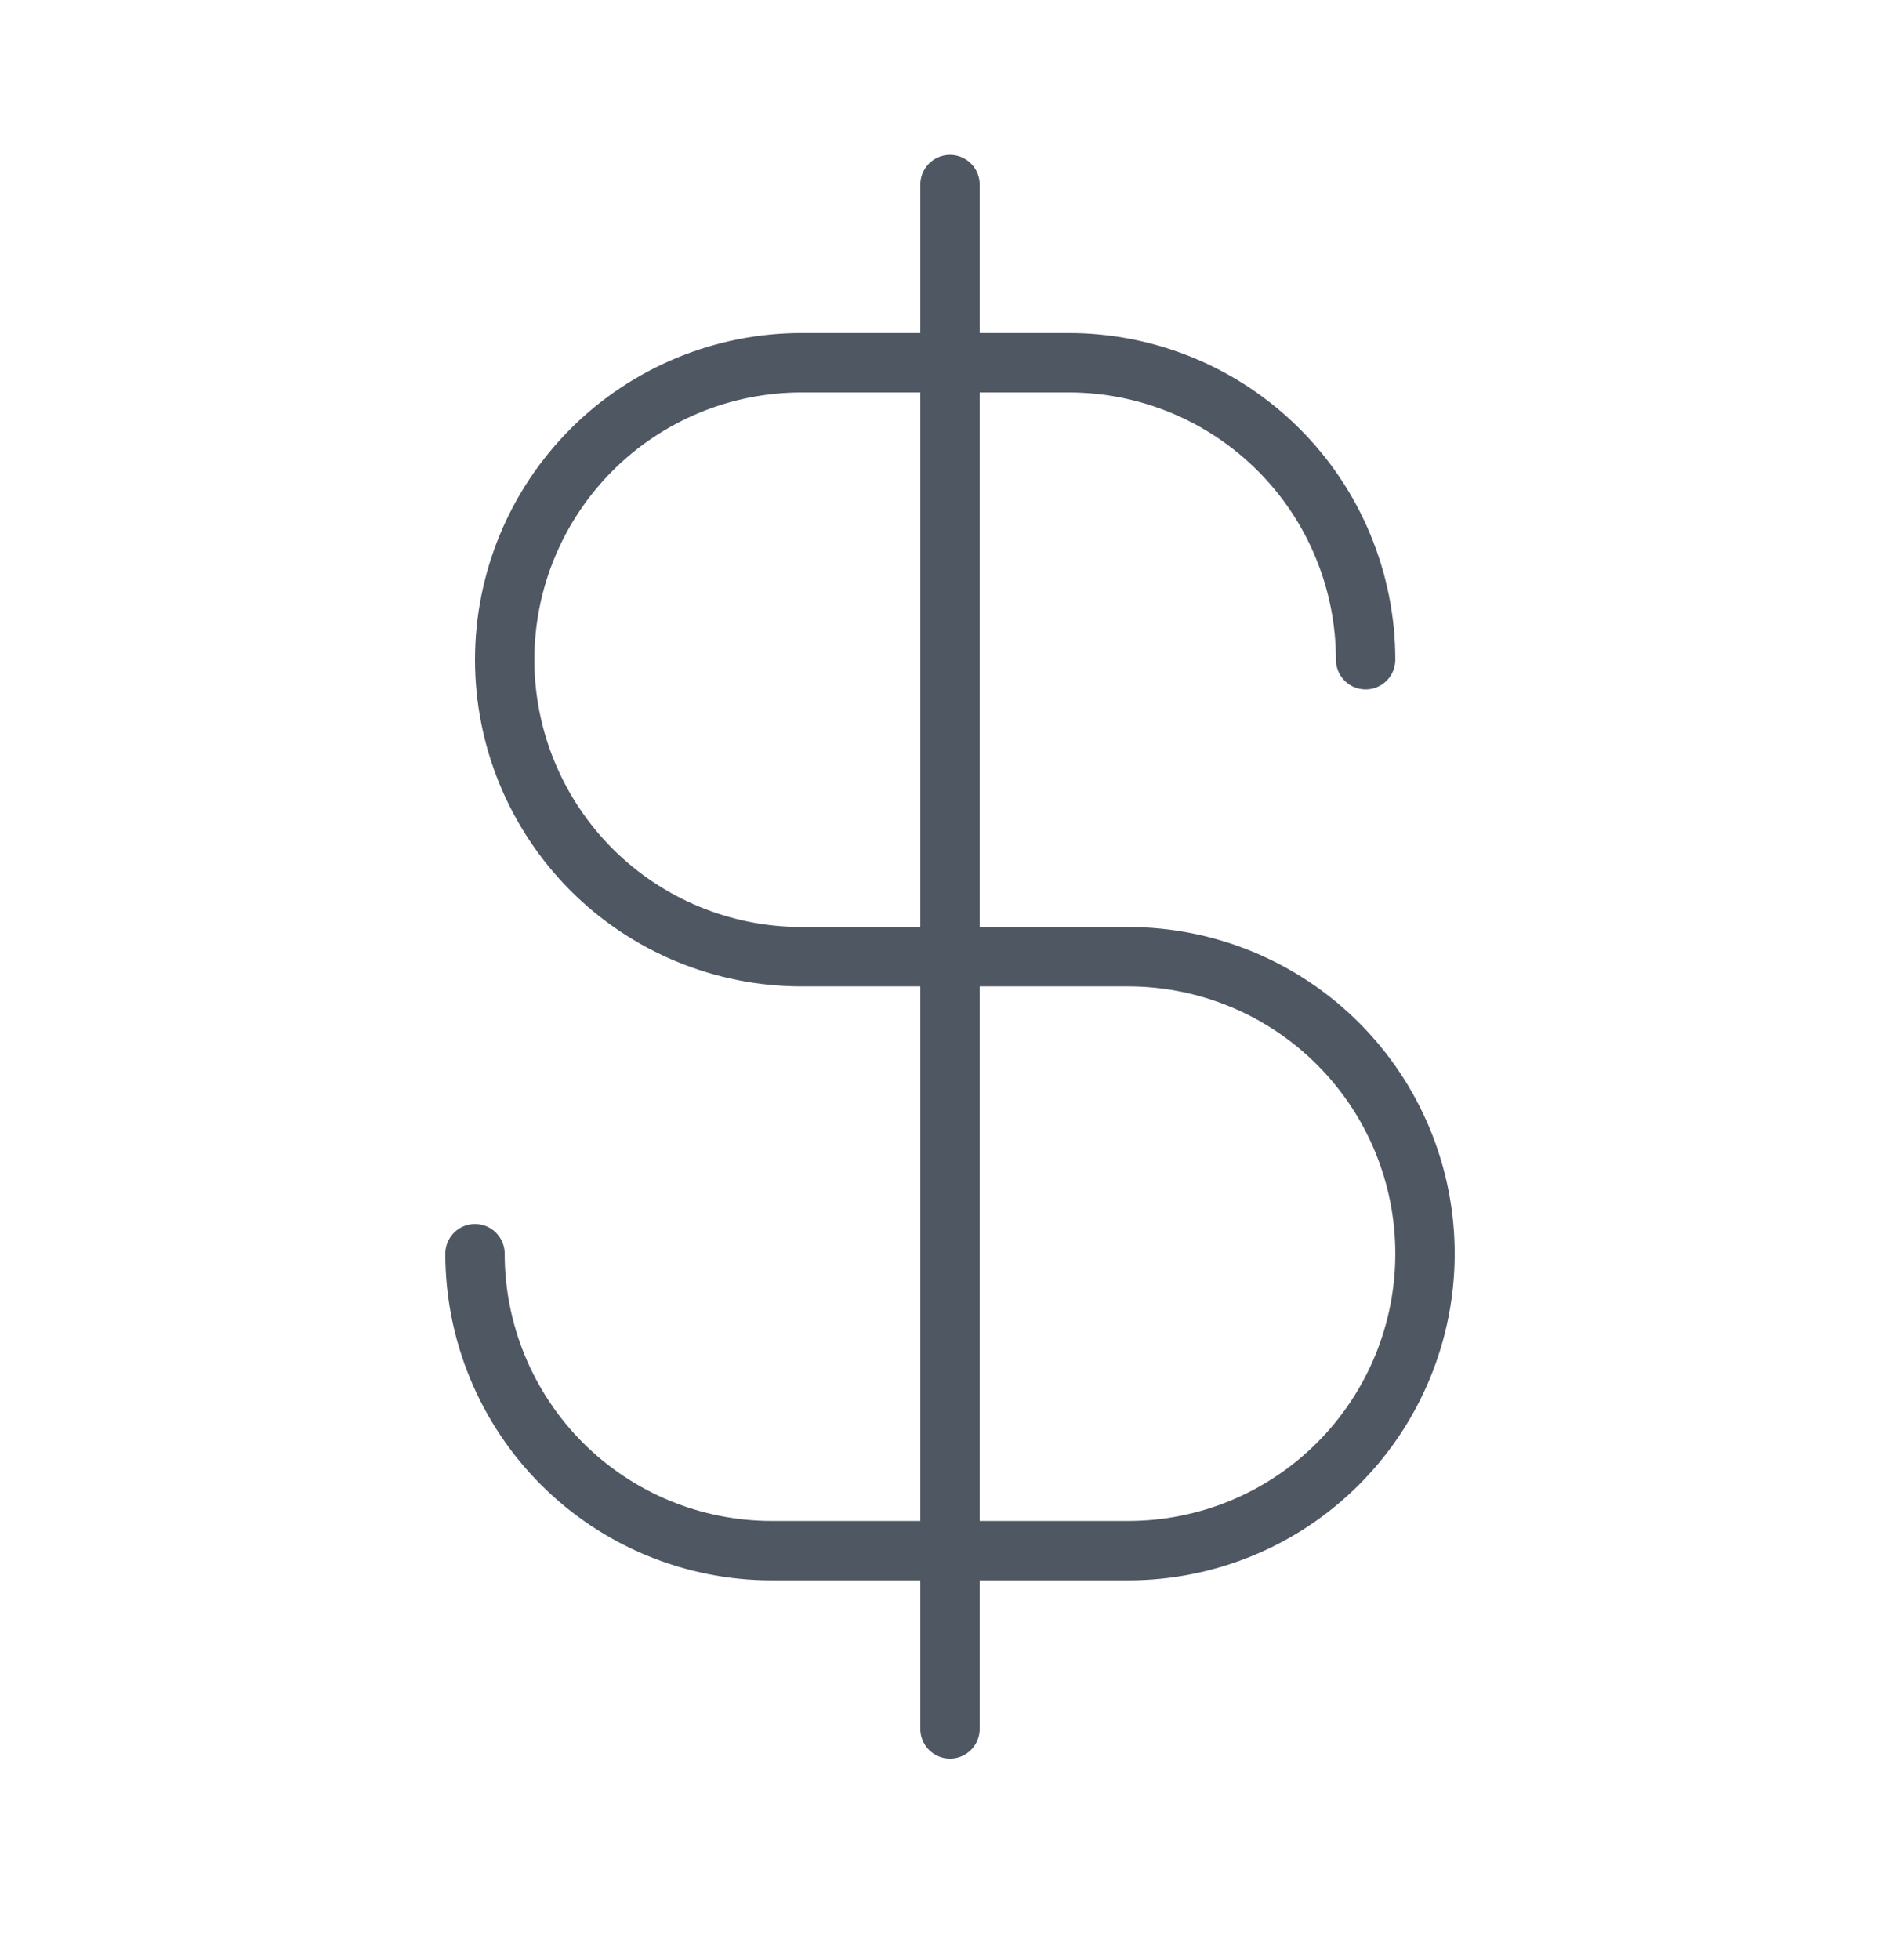
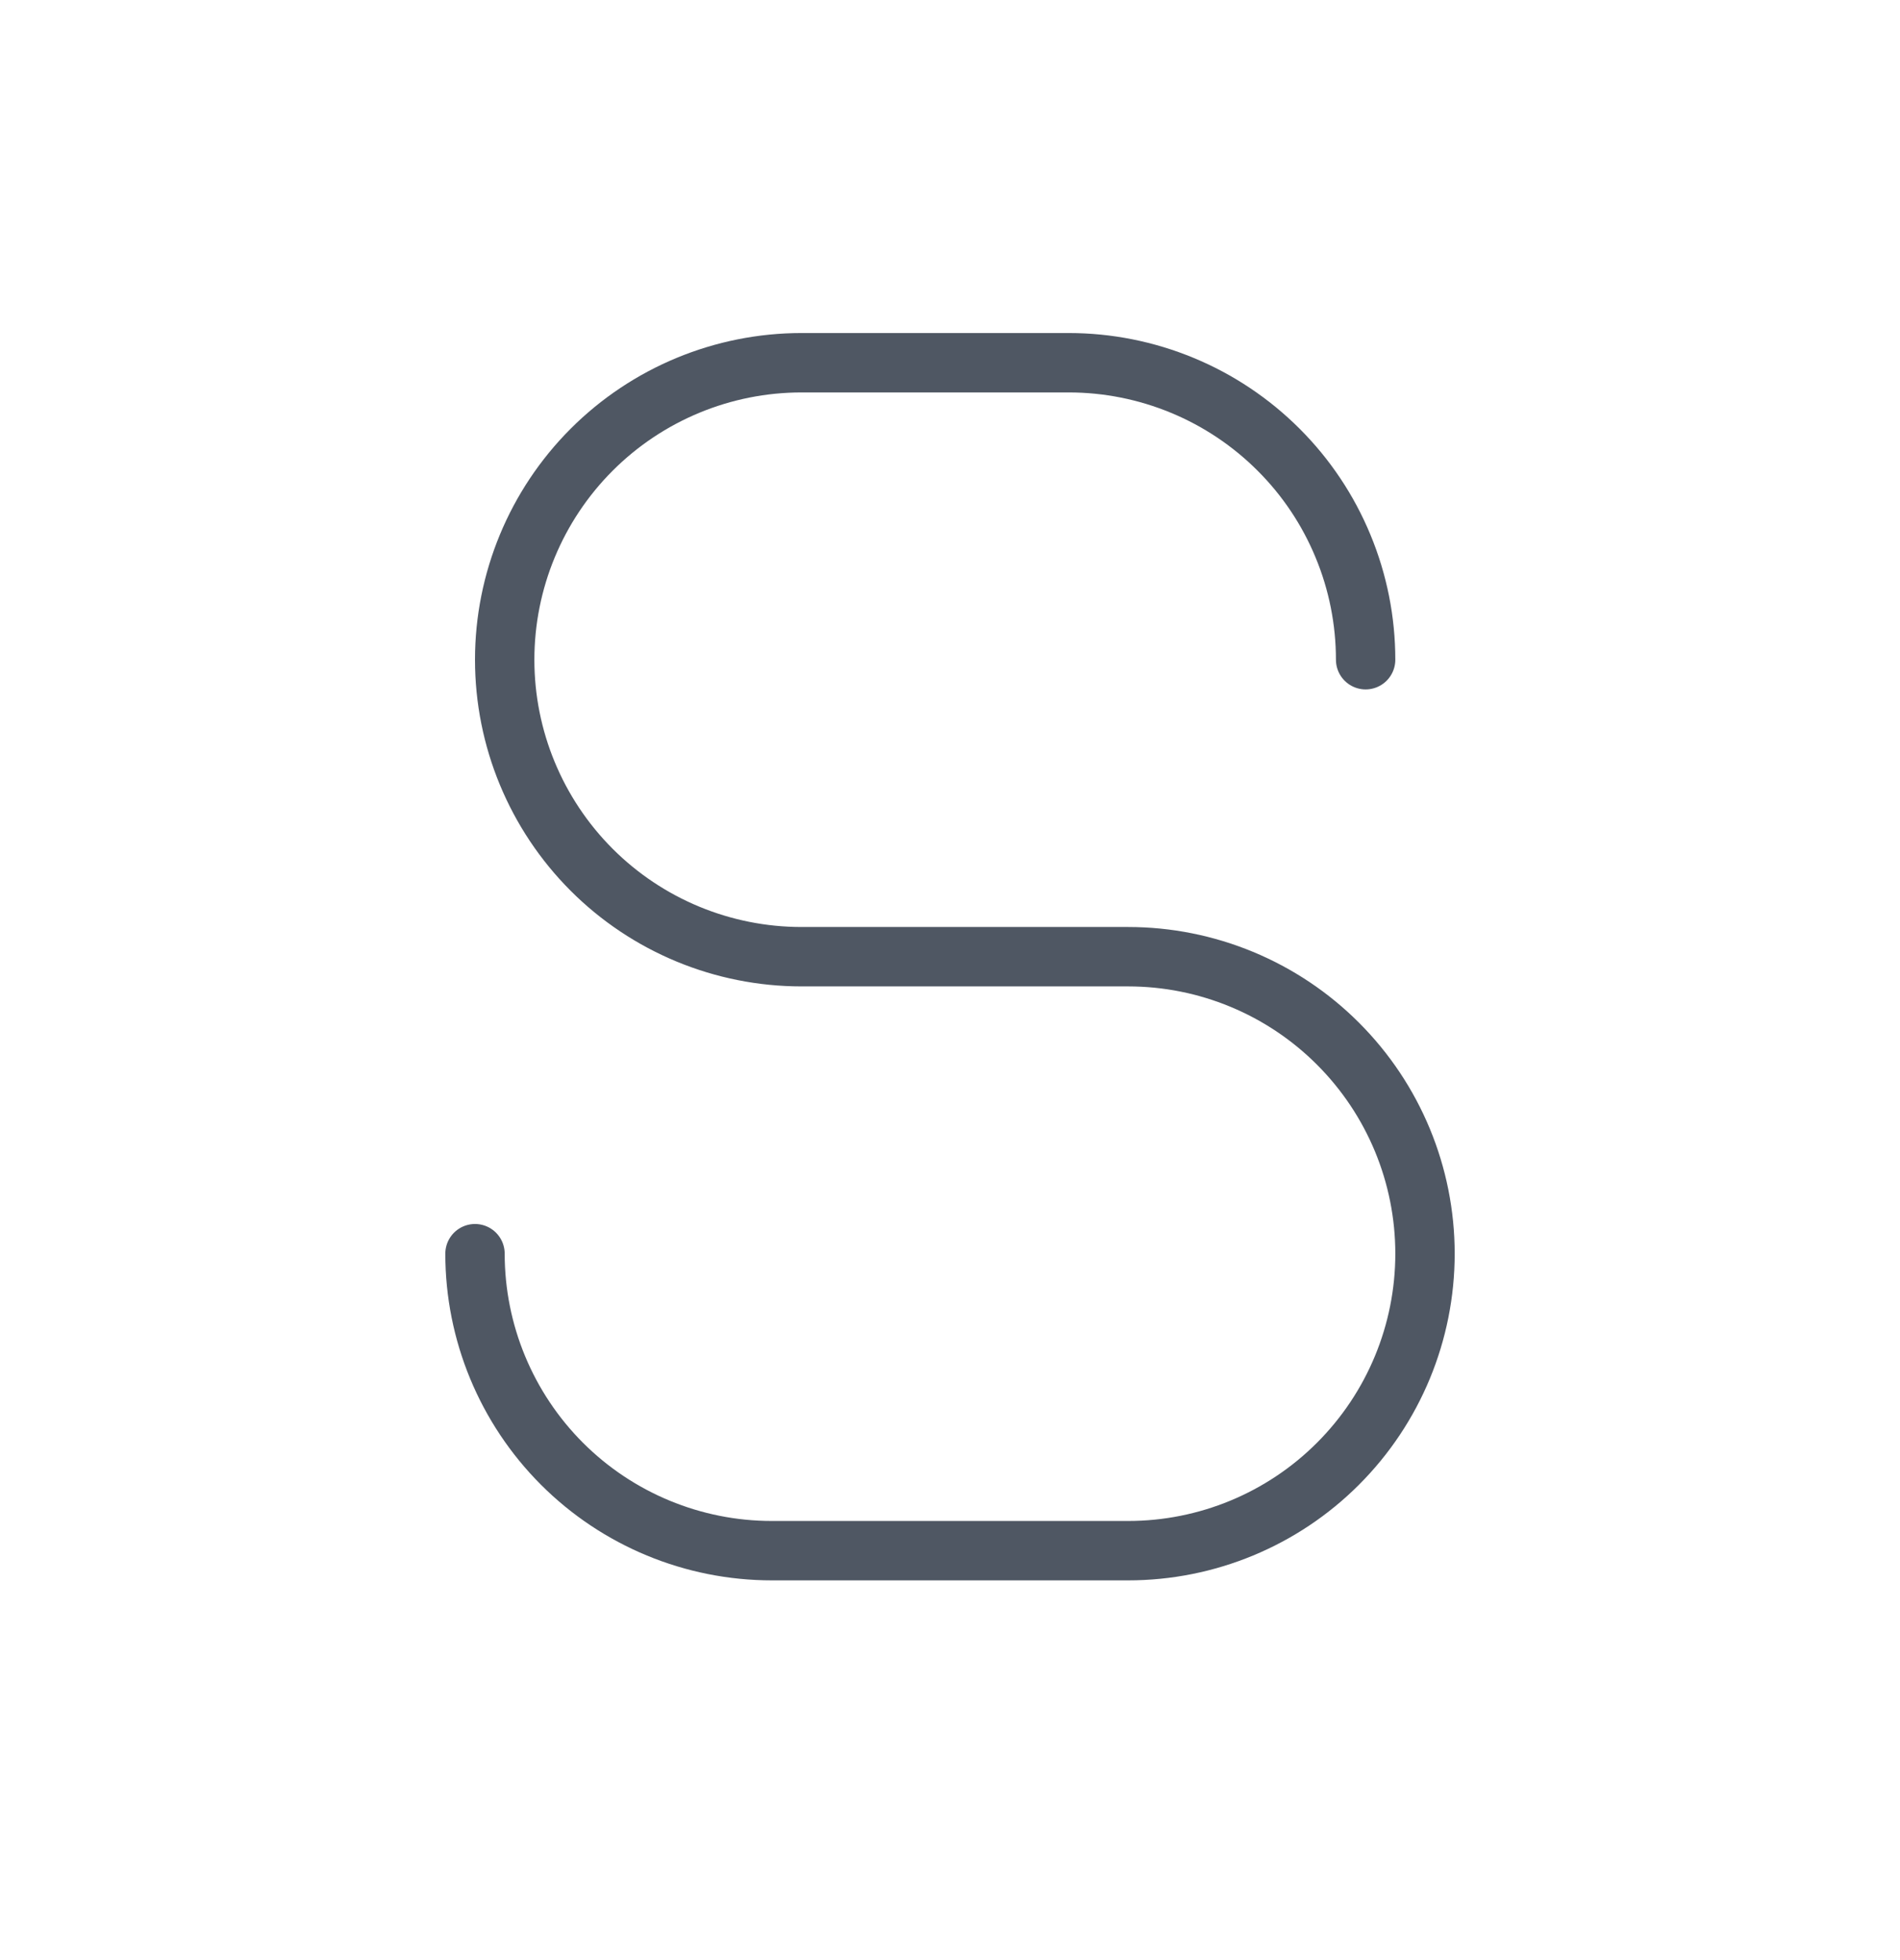
<svg xmlns="http://www.w3.org/2000/svg" width="32" height="33" viewBox="0 0 32 33" fill="none">
-   <path d="M16 3.107V29.107" stroke="#4F5763" stroke-linecap="round" stroke-linejoin="round" />
  <path d="M23 11.107C23 10.451 22.871 9.801 22.619 9.194C22.368 8.587 22 8.036 21.535 7.572C21.071 7.108 20.52 6.739 19.913 6.488C19.307 6.237 18.657 6.107 18 6.107H13.5C12.174 6.107 10.902 6.634 9.964 7.572C9.027 8.51 8.5 9.781 8.5 11.107C8.5 12.434 9.027 13.705 9.964 14.643C10.902 15.581 12.174 16.107 13.5 16.107H19C20.326 16.107 21.598 16.634 22.535 17.572C23.473 18.51 24 19.781 24 21.107C24 22.433 23.473 23.705 22.535 24.643C21.598 25.581 20.326 26.107 19 26.107H13C11.674 26.107 10.402 25.581 9.464 24.643C8.527 23.705 8 22.433 8 21.107" stroke="#4F5763" stroke-linecap="round" stroke-linejoin="round" />
</svg>